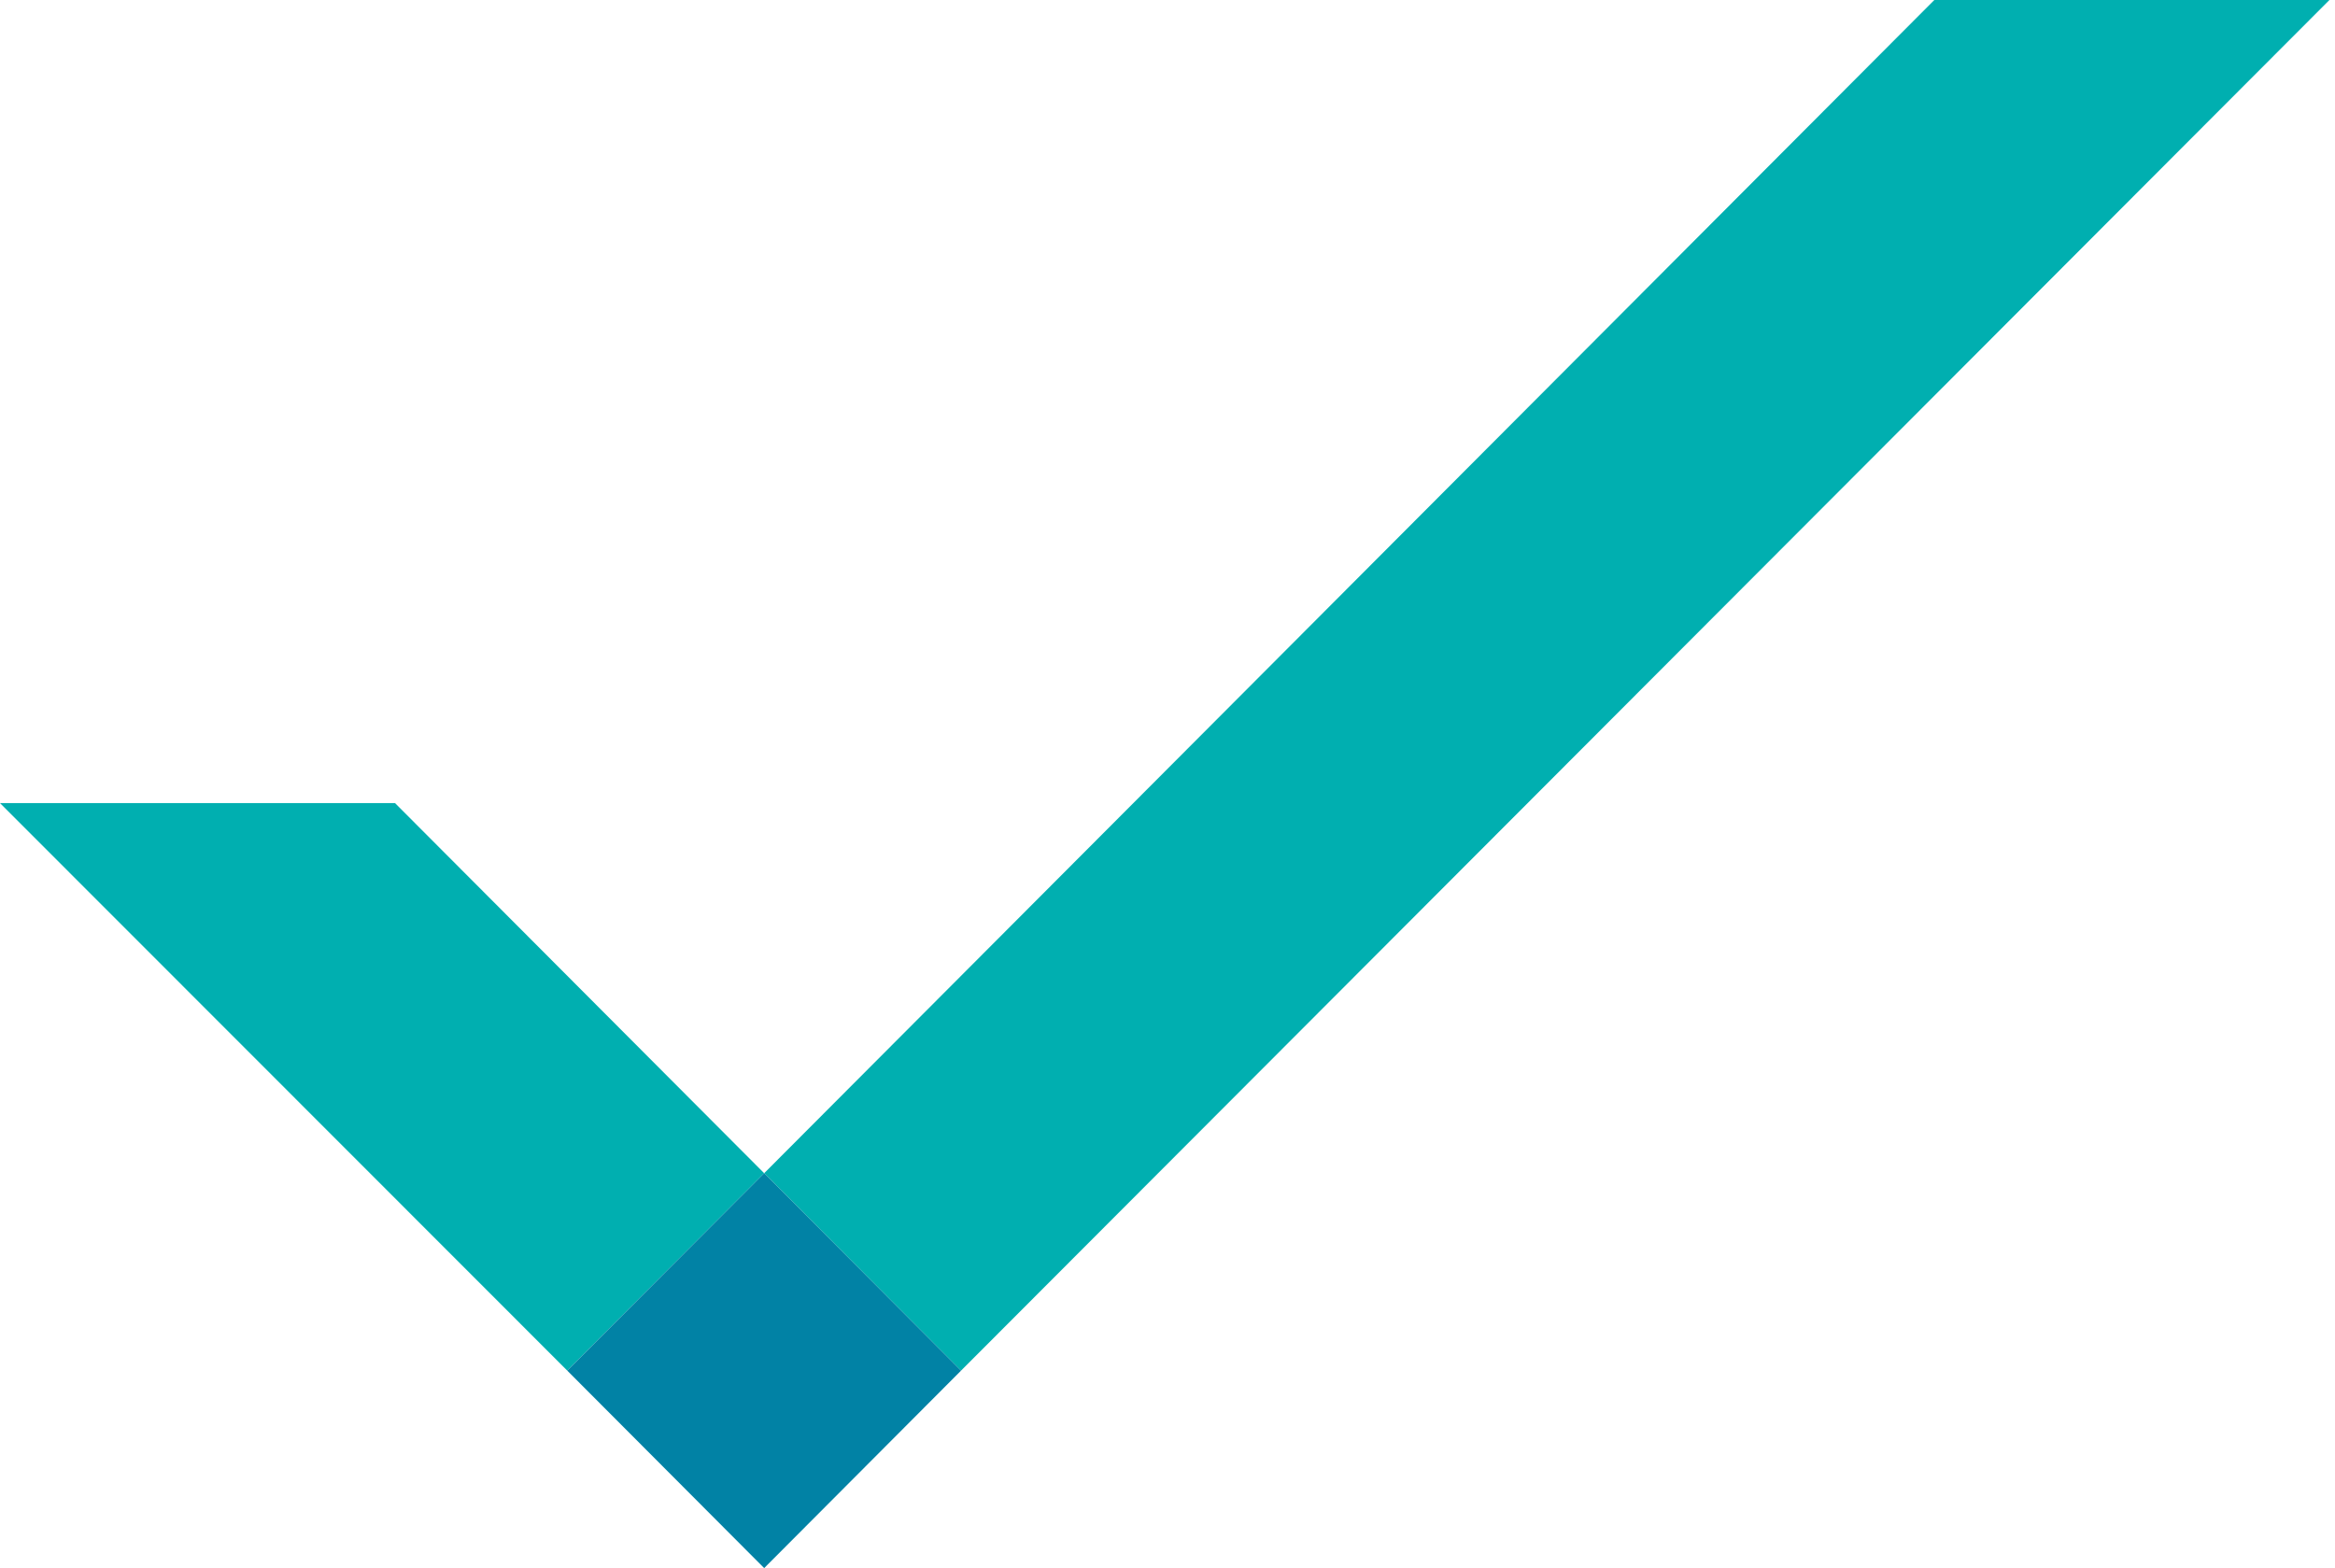
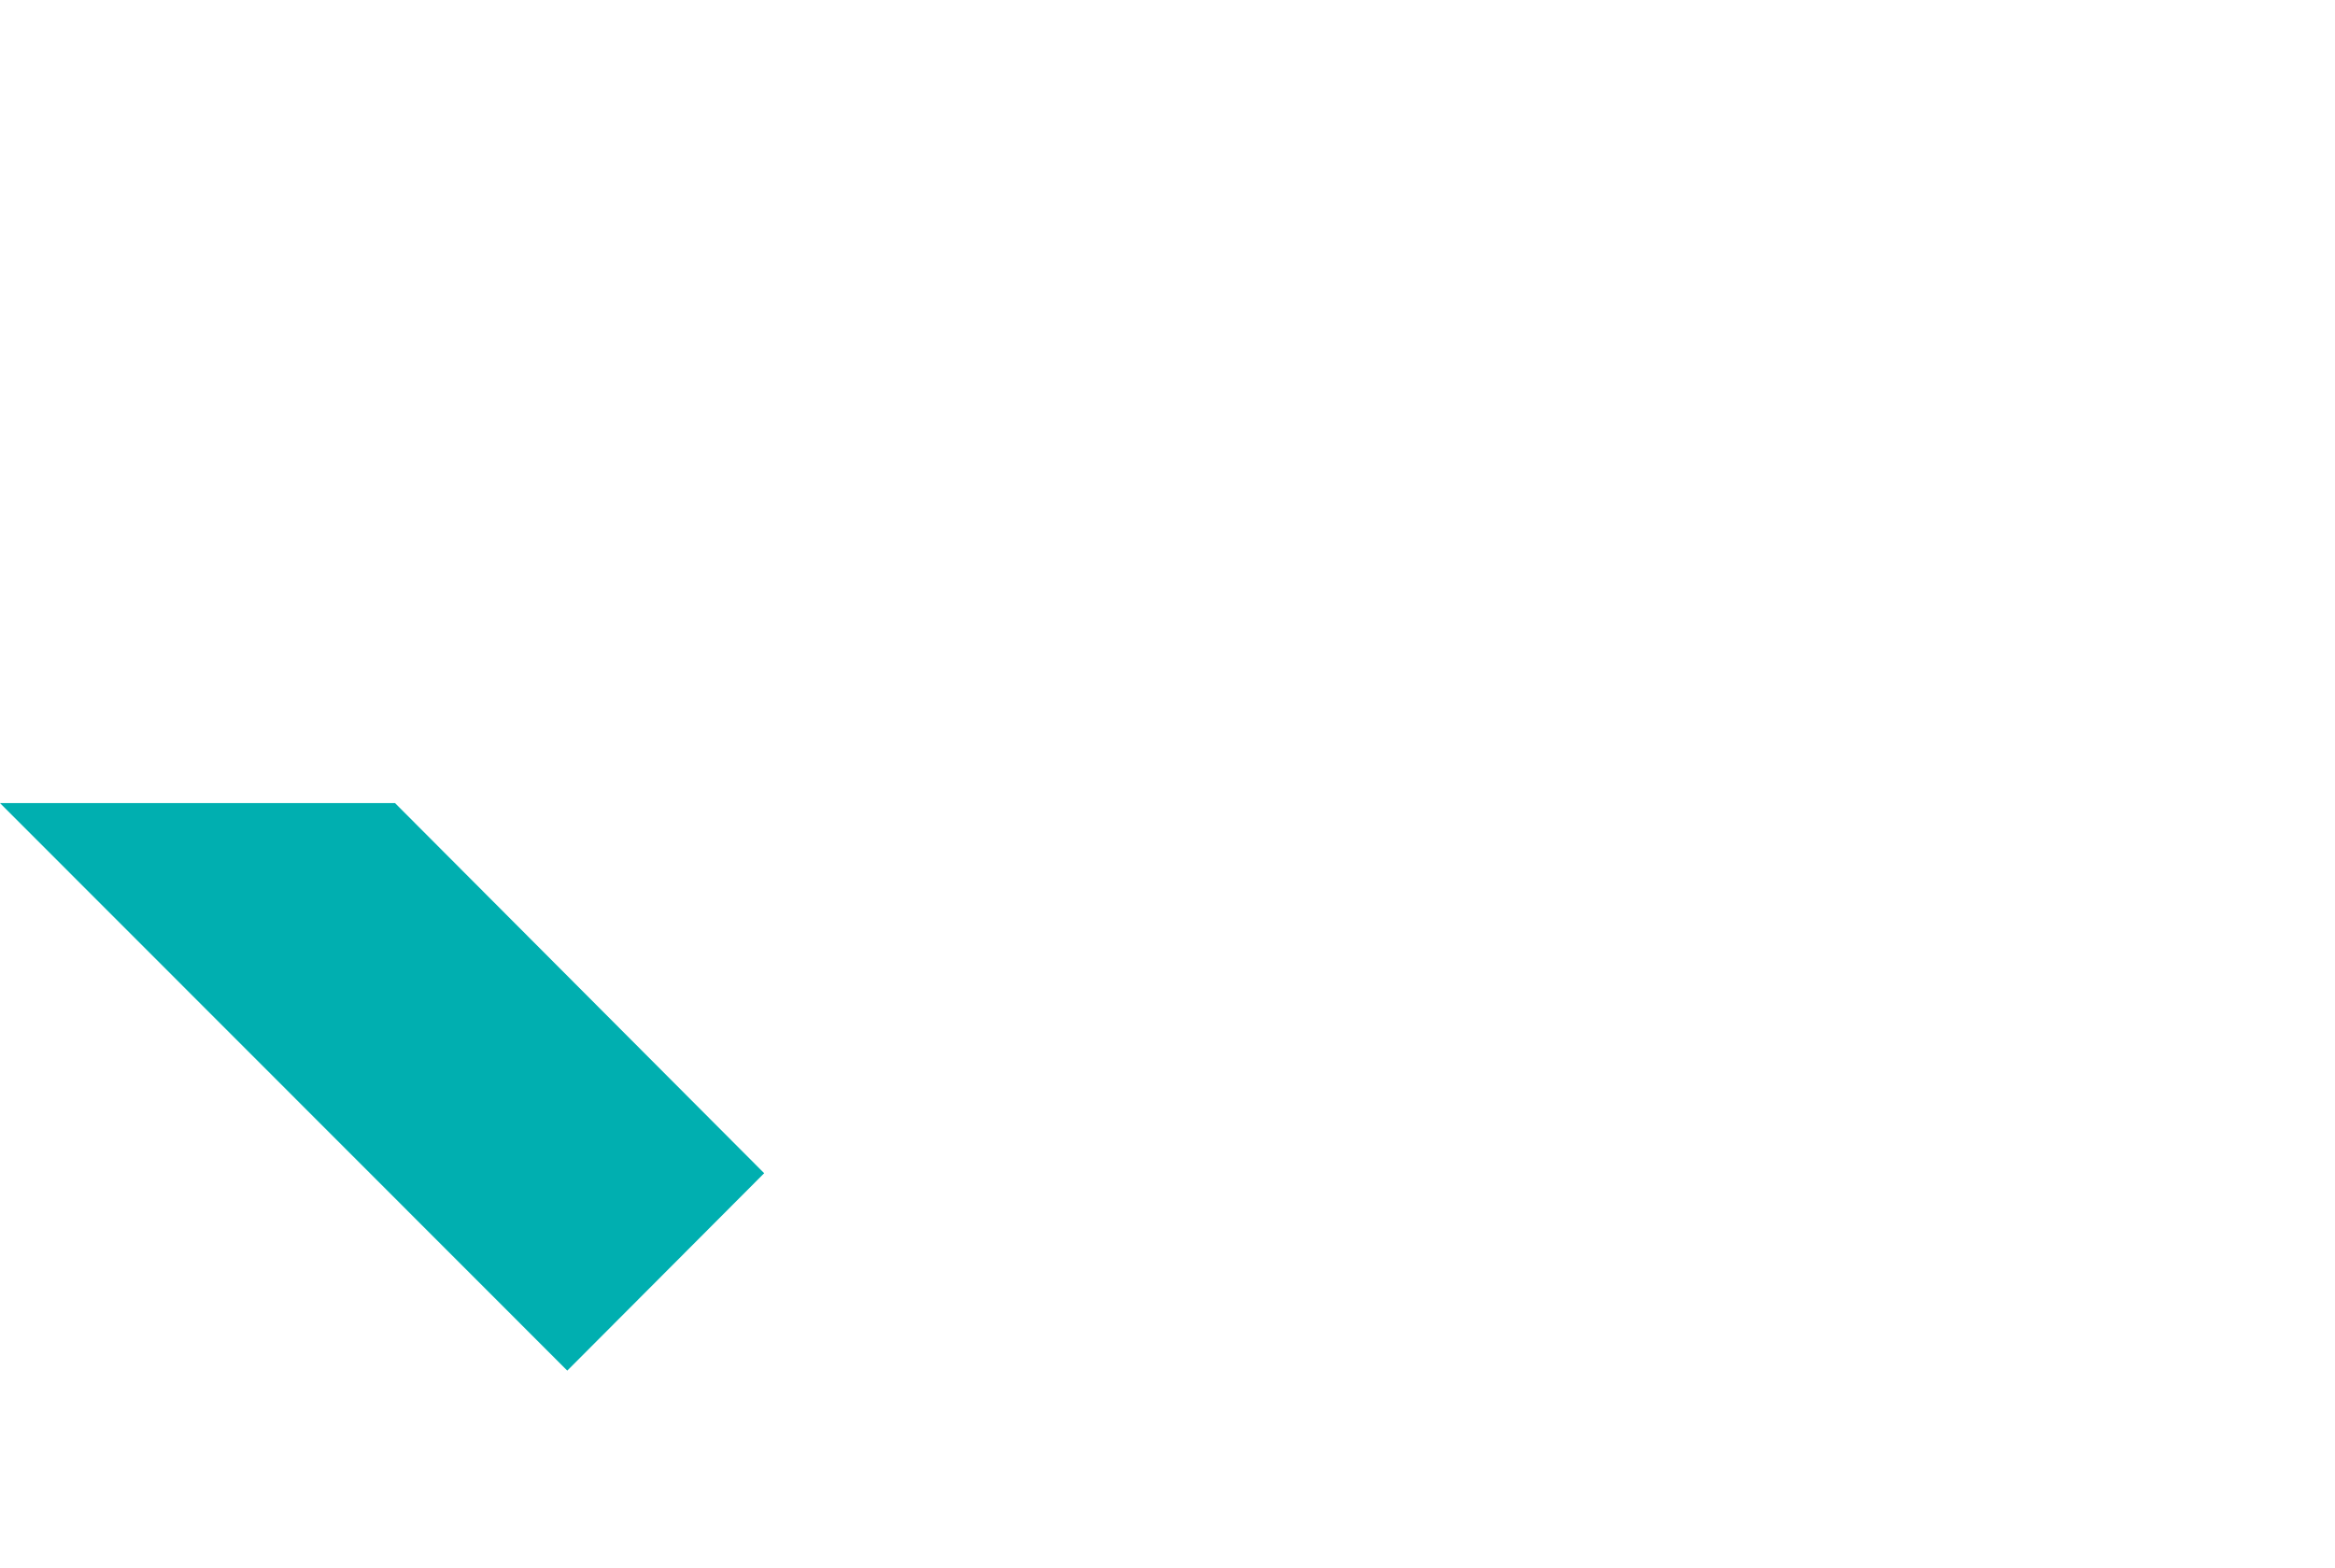
<svg xmlns="http://www.w3.org/2000/svg" width="67" height="45" viewBox="0 0 67 45" fill="none">
-   <path d="M55.503 0L21.927 33.668L27.576 39.333L66.84 0H55.503Z" fill="#00AFB0" />
  <path d="M0 23.047L16.277 39.333L21.927 33.668L11.335 23.047H0Z" fill="#00AFB0" />
-   <path d="M16.277 39.333L21.927 45L27.576 39.333L21.927 33.668L16.277 39.333Z" fill="#0182A5" />
</svg>